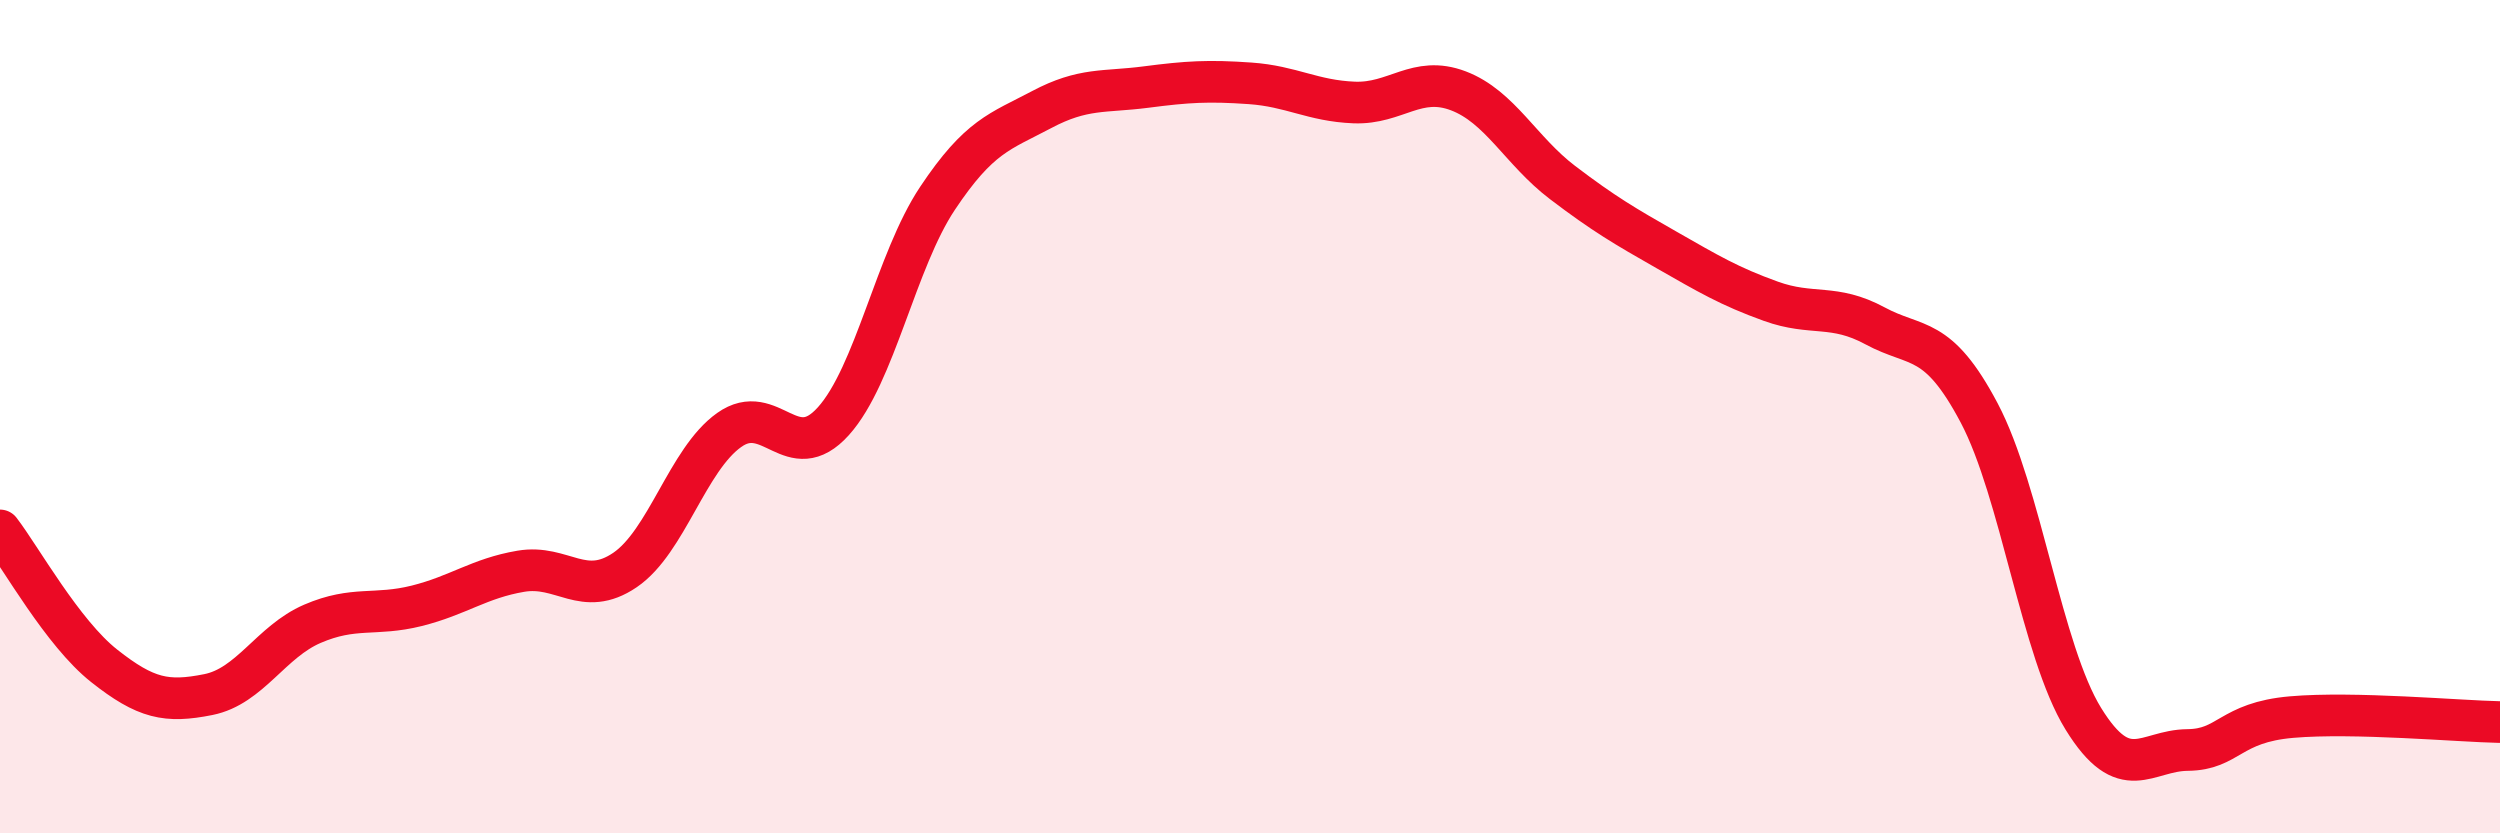
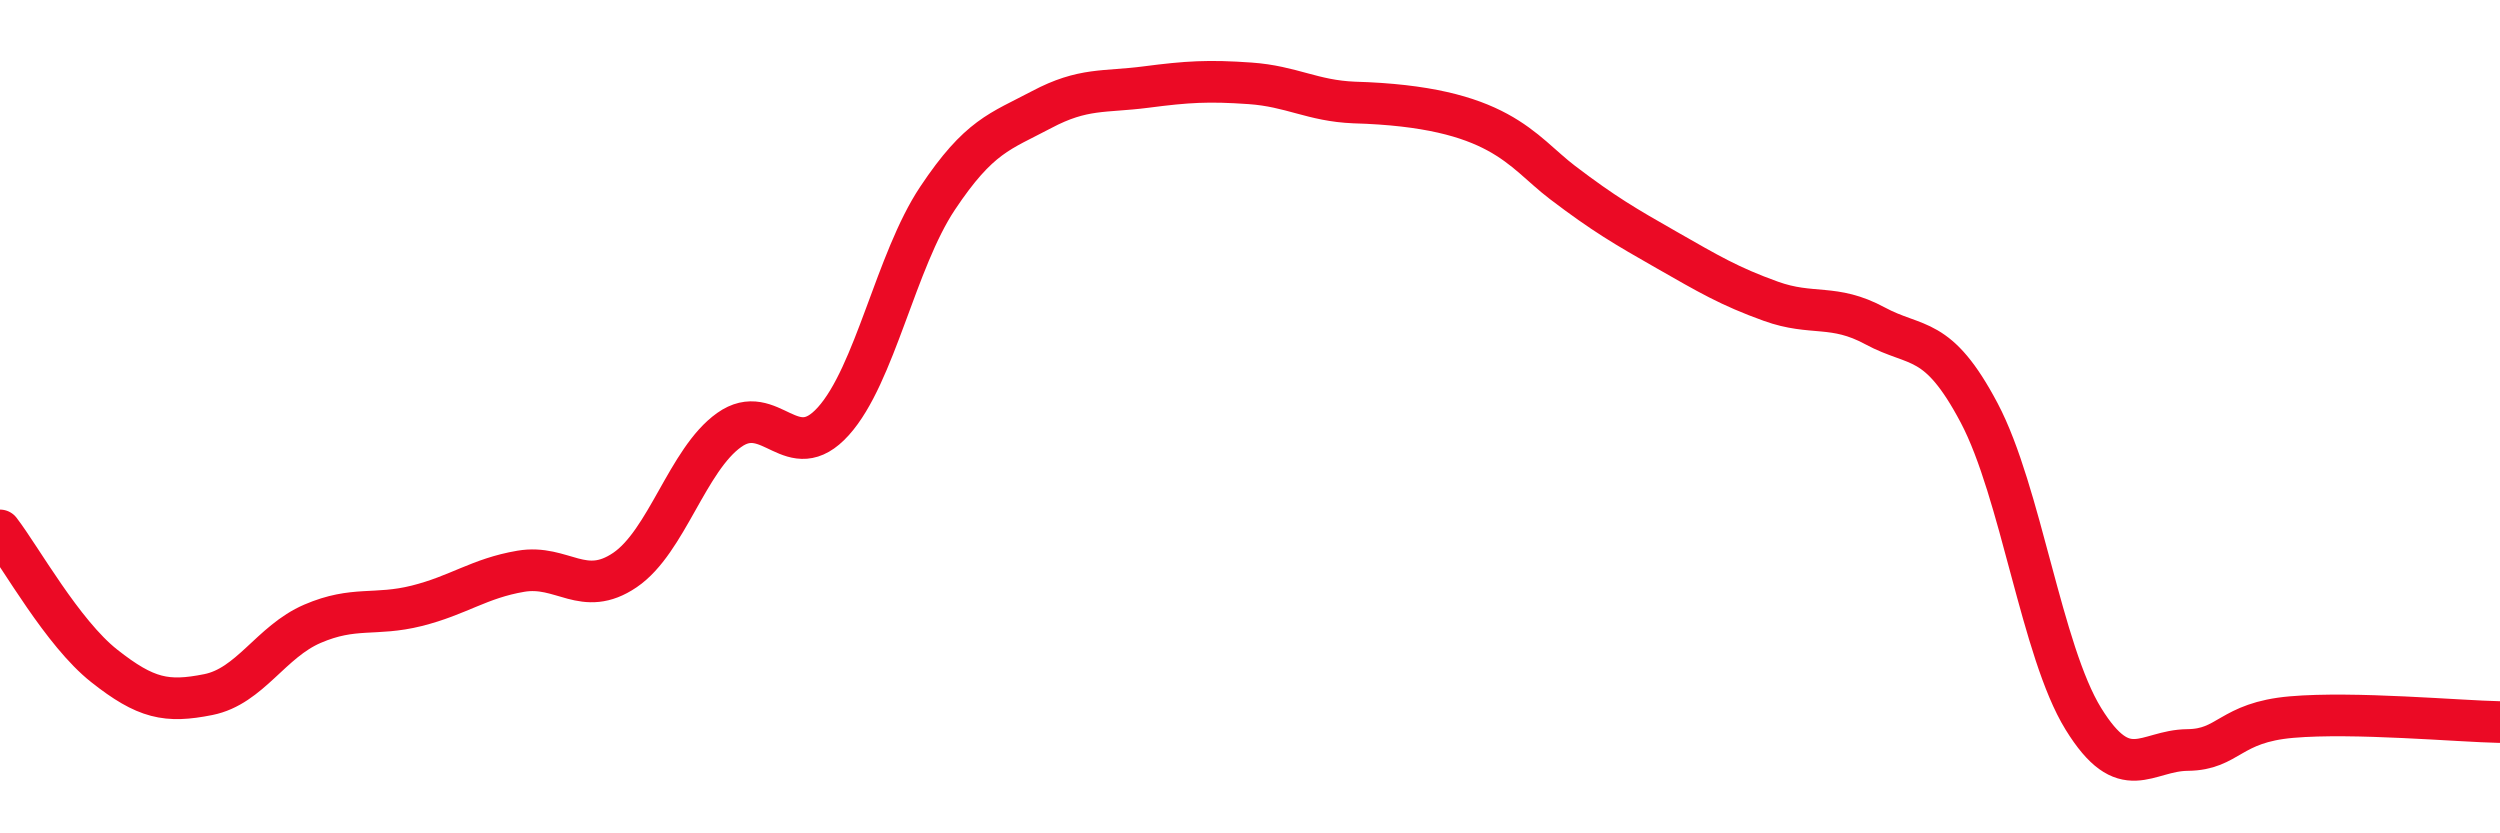
<svg xmlns="http://www.w3.org/2000/svg" width="60" height="20" viewBox="0 0 60 20">
-   <path d="M 0,12.73 C 0.5,13.38 1.5,15.19 2.5,15.98 C 3.5,16.77 4,16.87 5,16.67 C 6,16.47 6.5,15.4 7.5,14.97 C 8.5,14.54 9,14.79 10,14.54 C 11,14.29 11.5,13.88 12.5,13.71 C 13.5,13.54 14,14.36 15,13.68 C 16,13 16.5,11.03 17.5,10.32 C 18.5,9.61 19,11.22 20,10.11 C 21,9 21.5,6.26 22.5,4.76 C 23.5,3.26 24,3.16 25,2.63 C 26,2.1 26.5,2.22 27.5,2.09 C 28.5,1.96 29,1.93 30,2 C 31,2.07 31.5,2.42 32.5,2.46 C 33.5,2.5 34,1.8 35,2.18 C 36,2.56 36.5,3.62 37.5,4.38 C 38.5,5.14 39,5.43 40,6 C 41,6.57 41.5,6.87 42.5,7.23 C 43.5,7.59 44,7.28 45,7.82 C 46,8.36 46.5,8.02 47.5,9.91 C 48.5,11.8 49,15.63 50,17.25 C 51,18.87 51.5,18.01 52.5,18 C 53.5,17.99 53.5,17.34 55,17.21 C 56.5,17.08 59,17.31 60,17.33L60 20L0 20Z" fill="#EB0A25" opacity="0.1" stroke-linecap="round" stroke-linejoin="round" />
-   <path d="M 0,12.73 C 0.5,13.38 1.5,15.19 2.5,15.98 C 3.5,16.77 4,16.87 5,16.67 C 6,16.47 6.5,15.4 7.5,14.97 C 8.5,14.54 9,14.79 10,14.54 C 11,14.29 11.5,13.88 12.5,13.71 C 13.5,13.54 14,14.36 15,13.68 C 16,13 16.5,11.03 17.5,10.32 C 18.5,9.61 19,11.22 20,10.11 C 21,9 21.5,6.26 22.5,4.76 C 23.5,3.26 24,3.16 25,2.63 C 26,2.1 26.5,2.22 27.5,2.09 C 28.5,1.96 29,1.93 30,2 C 31,2.07 31.5,2.42 32.5,2.46 C 33.5,2.5 34,1.8 35,2.18 C 36,2.56 36.5,3.62 37.5,4.38 C 38.5,5.14 39,5.43 40,6 C 41,6.57 41.5,6.87 42.5,7.23 C 43.5,7.59 44,7.28 45,7.82 C 46,8.36 46.5,8.02 47.5,9.91 C 48.5,11.8 49,15.63 50,17.25 C 51,18.87 51.5,18.01 52.5,18 C 53.5,17.99 53.5,17.34 55,17.21 C 56.5,17.08 59,17.31 60,17.33" stroke="#EB0A25" stroke-width="1" fill="none" stroke-linecap="round" stroke-linejoin="round" />
+   <path d="M 0,12.73 C 0.5,13.38 1.5,15.19 2.5,15.98 C 3.5,16.77 4,16.87 5,16.67 C 6,16.47 6.5,15.4 7.5,14.97 C 8.5,14.54 9,14.79 10,14.54 C 11,14.29 11.5,13.88 12.5,13.71 C 13.5,13.54 14,14.36 15,13.68 C 16,13 16.5,11.03 17.5,10.32 C 18.5,9.61 19,11.22 20,10.11 C 21,9 21.5,6.26 22.5,4.76 C 23.5,3.26 24,3.16 25,2.63 C 26,2.1 26.5,2.22 27.5,2.09 C 28.5,1.96 29,1.93 30,2 C 31,2.07 31.5,2.42 32.5,2.46 C 36,2.56 36.5,3.62 37.5,4.38 C 38.5,5.14 39,5.43 40,6 C 41,6.57 41.5,6.87 42.5,7.23 C 43.5,7.59 44,7.28 45,7.82 C 46,8.36 46.5,8.02 47.5,9.91 C 48.5,11.8 49,15.63 50,17.25 C 51,18.87 51.5,18.01 52.5,18 C 53.5,17.99 53.5,17.34 55,17.21 C 56.5,17.08 59,17.31 60,17.33" stroke="#EB0A25" stroke-width="1" fill="none" stroke-linecap="round" stroke-linejoin="round" />
</svg>